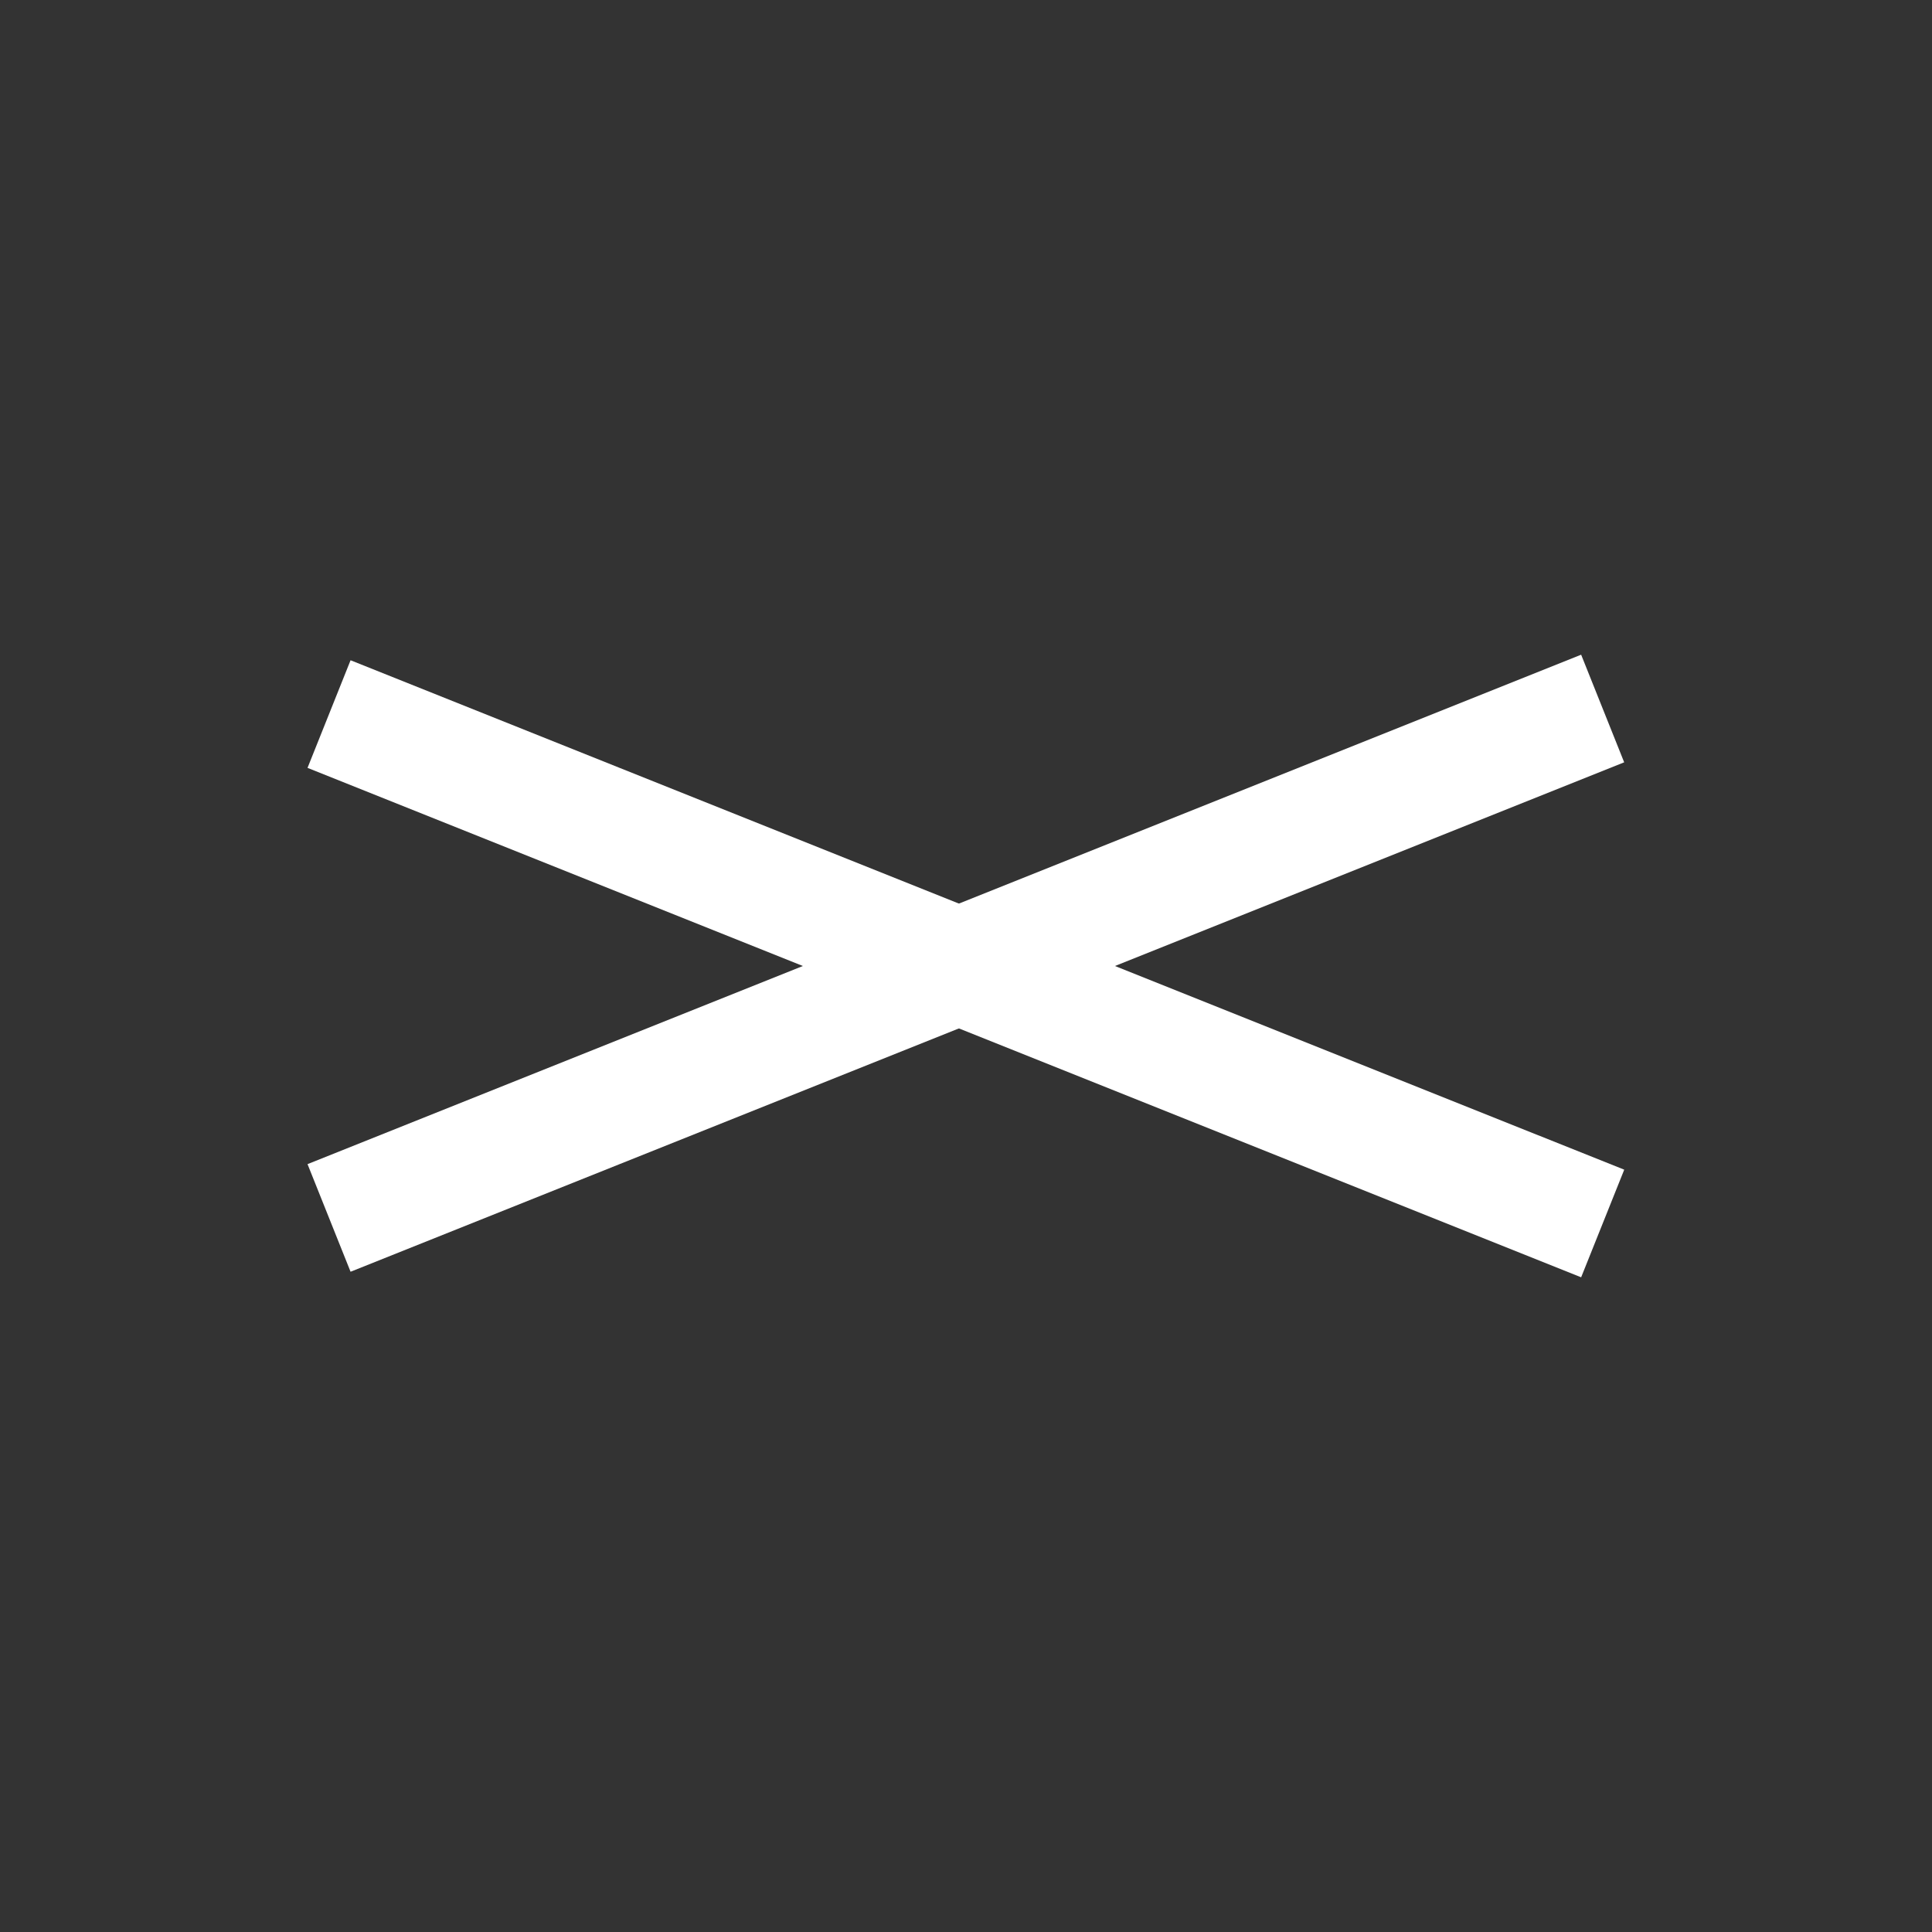
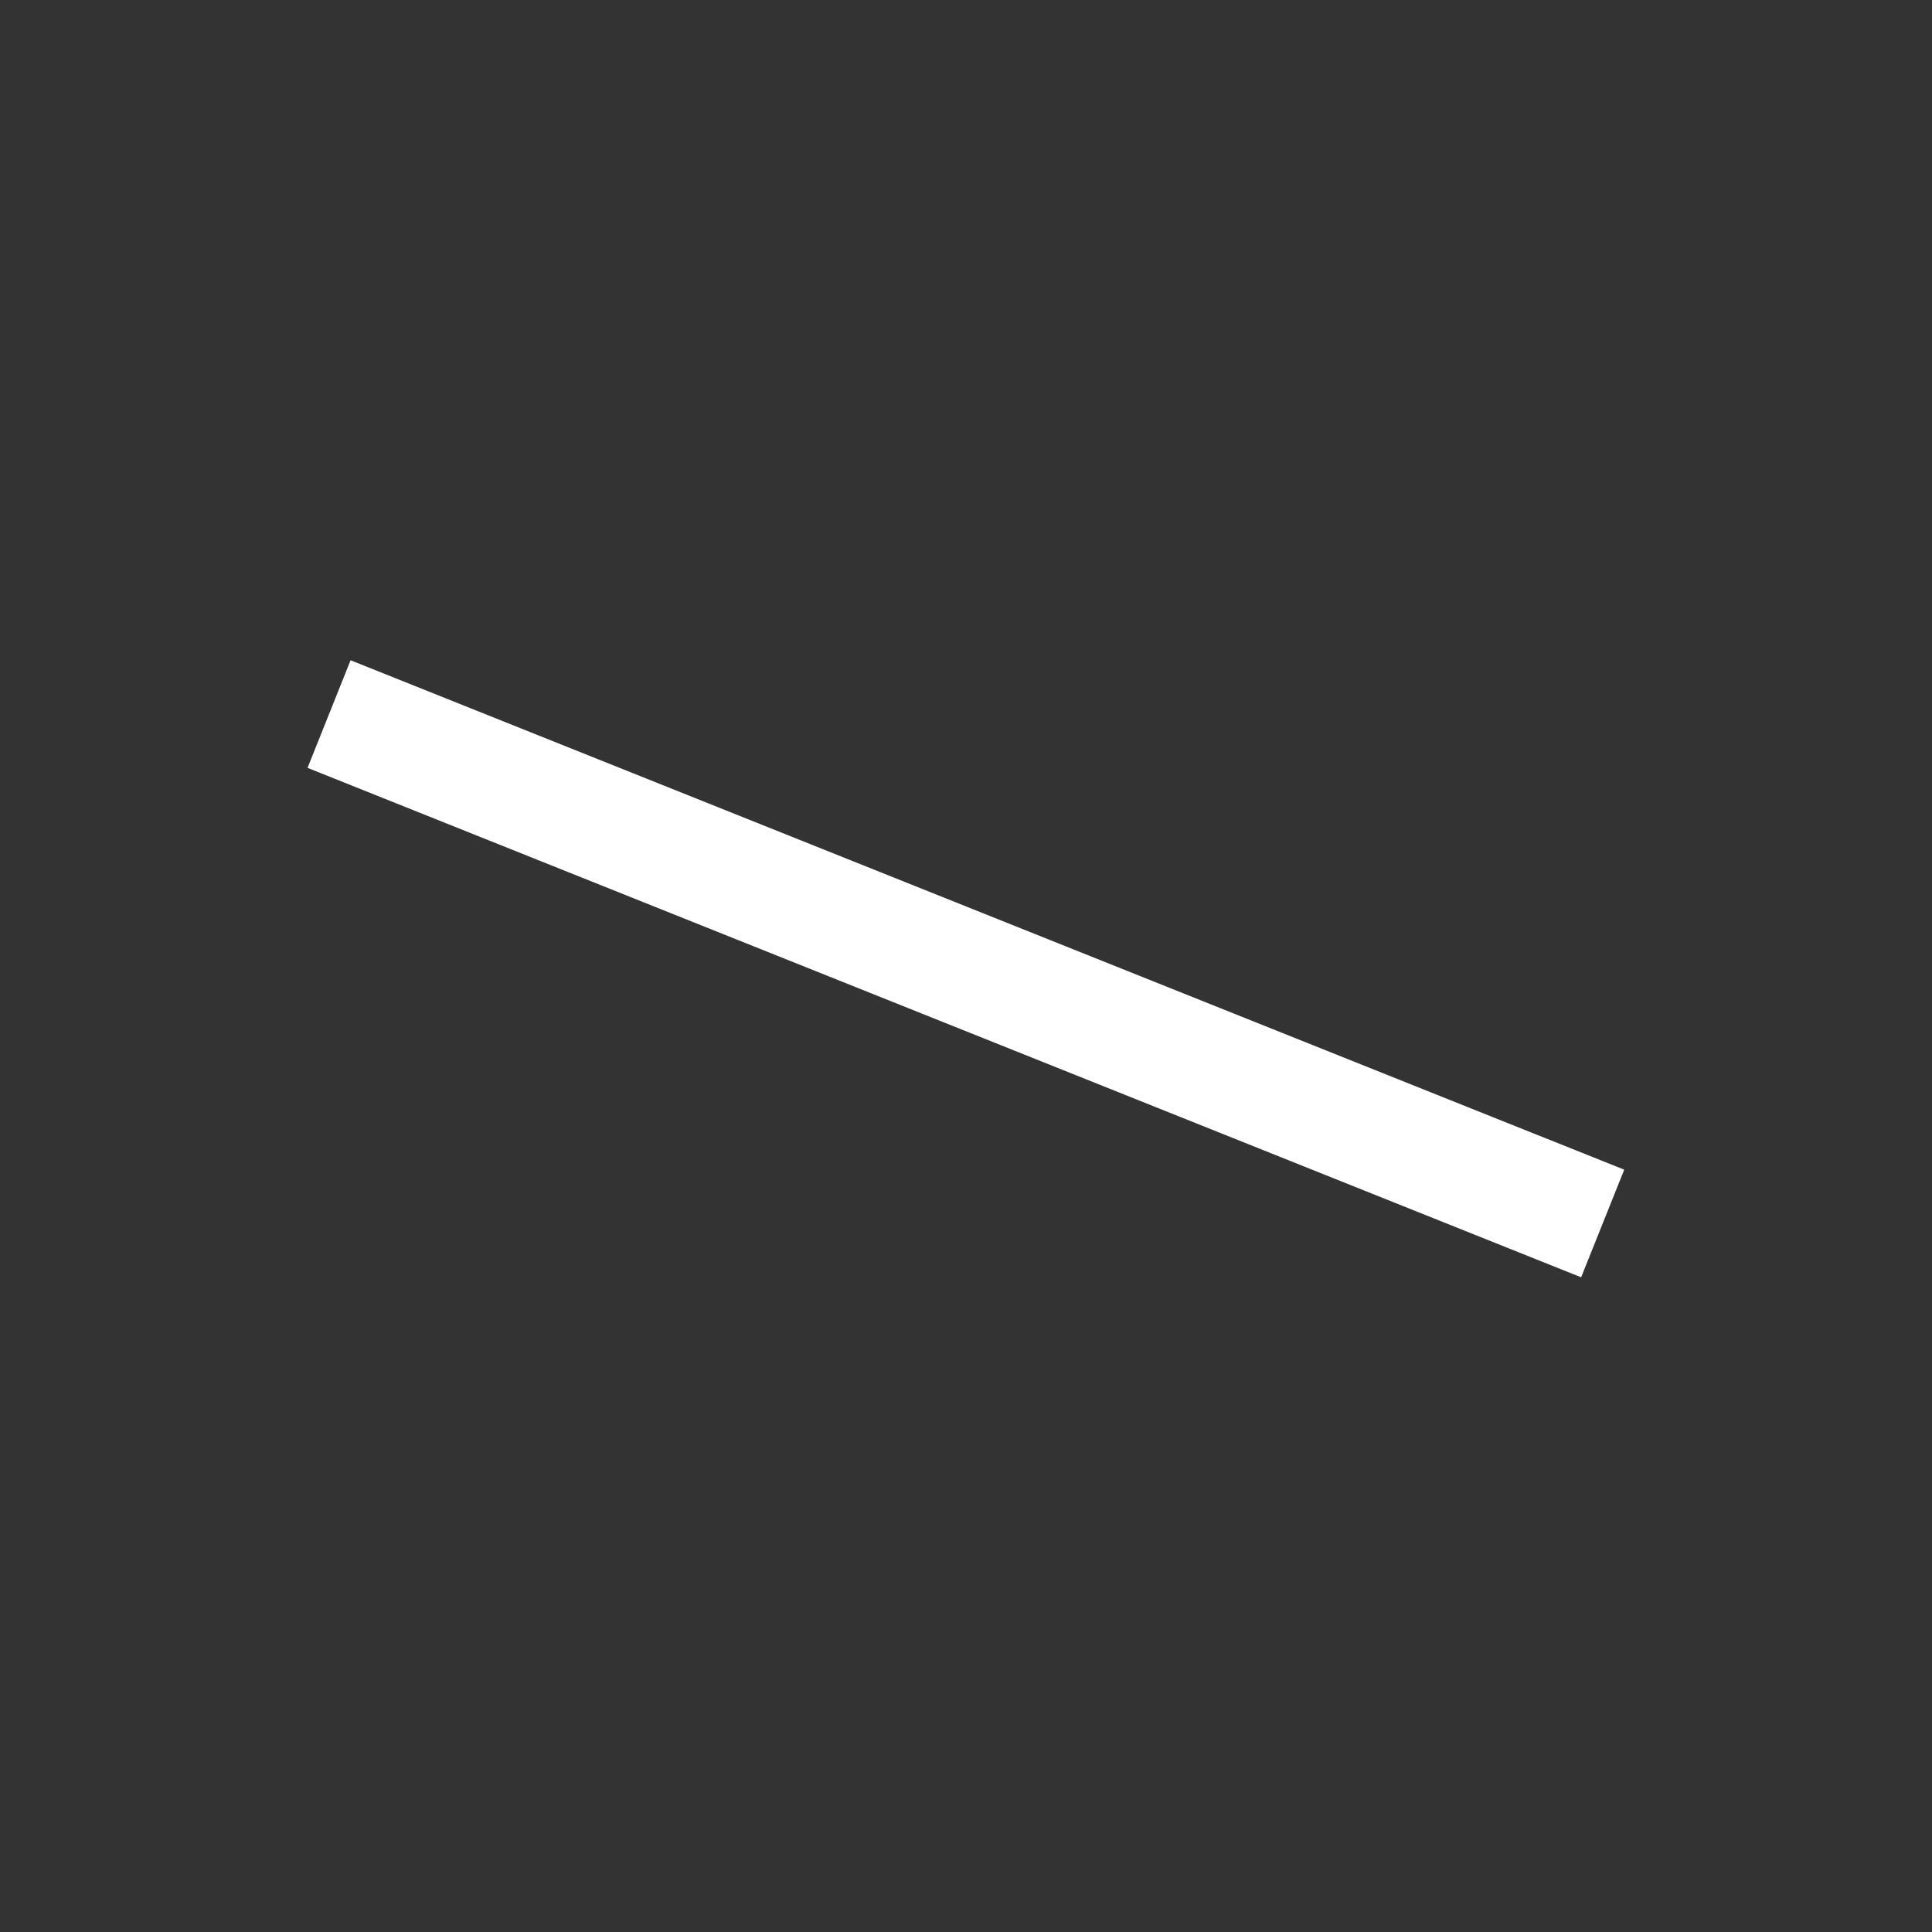
<svg xmlns="http://www.w3.org/2000/svg" id="sp_menu_close" width="40" height="40" data-name="sp_menu_close" version="1.1">
  <rect width="100%" height="100%" fill="#333333" stroke="none" />
  <defs>
    <style>.st0{fill:#fff}</style>
  </defs>
-   <path d="m6.367 24.102 26.369-10.547.891 2.228L7.258 26.33z" class="st0" />
  <path d="m6.367 15.898.891-2.228 26.37 10.547-.892 2.228z" class="st0" />
</svg>